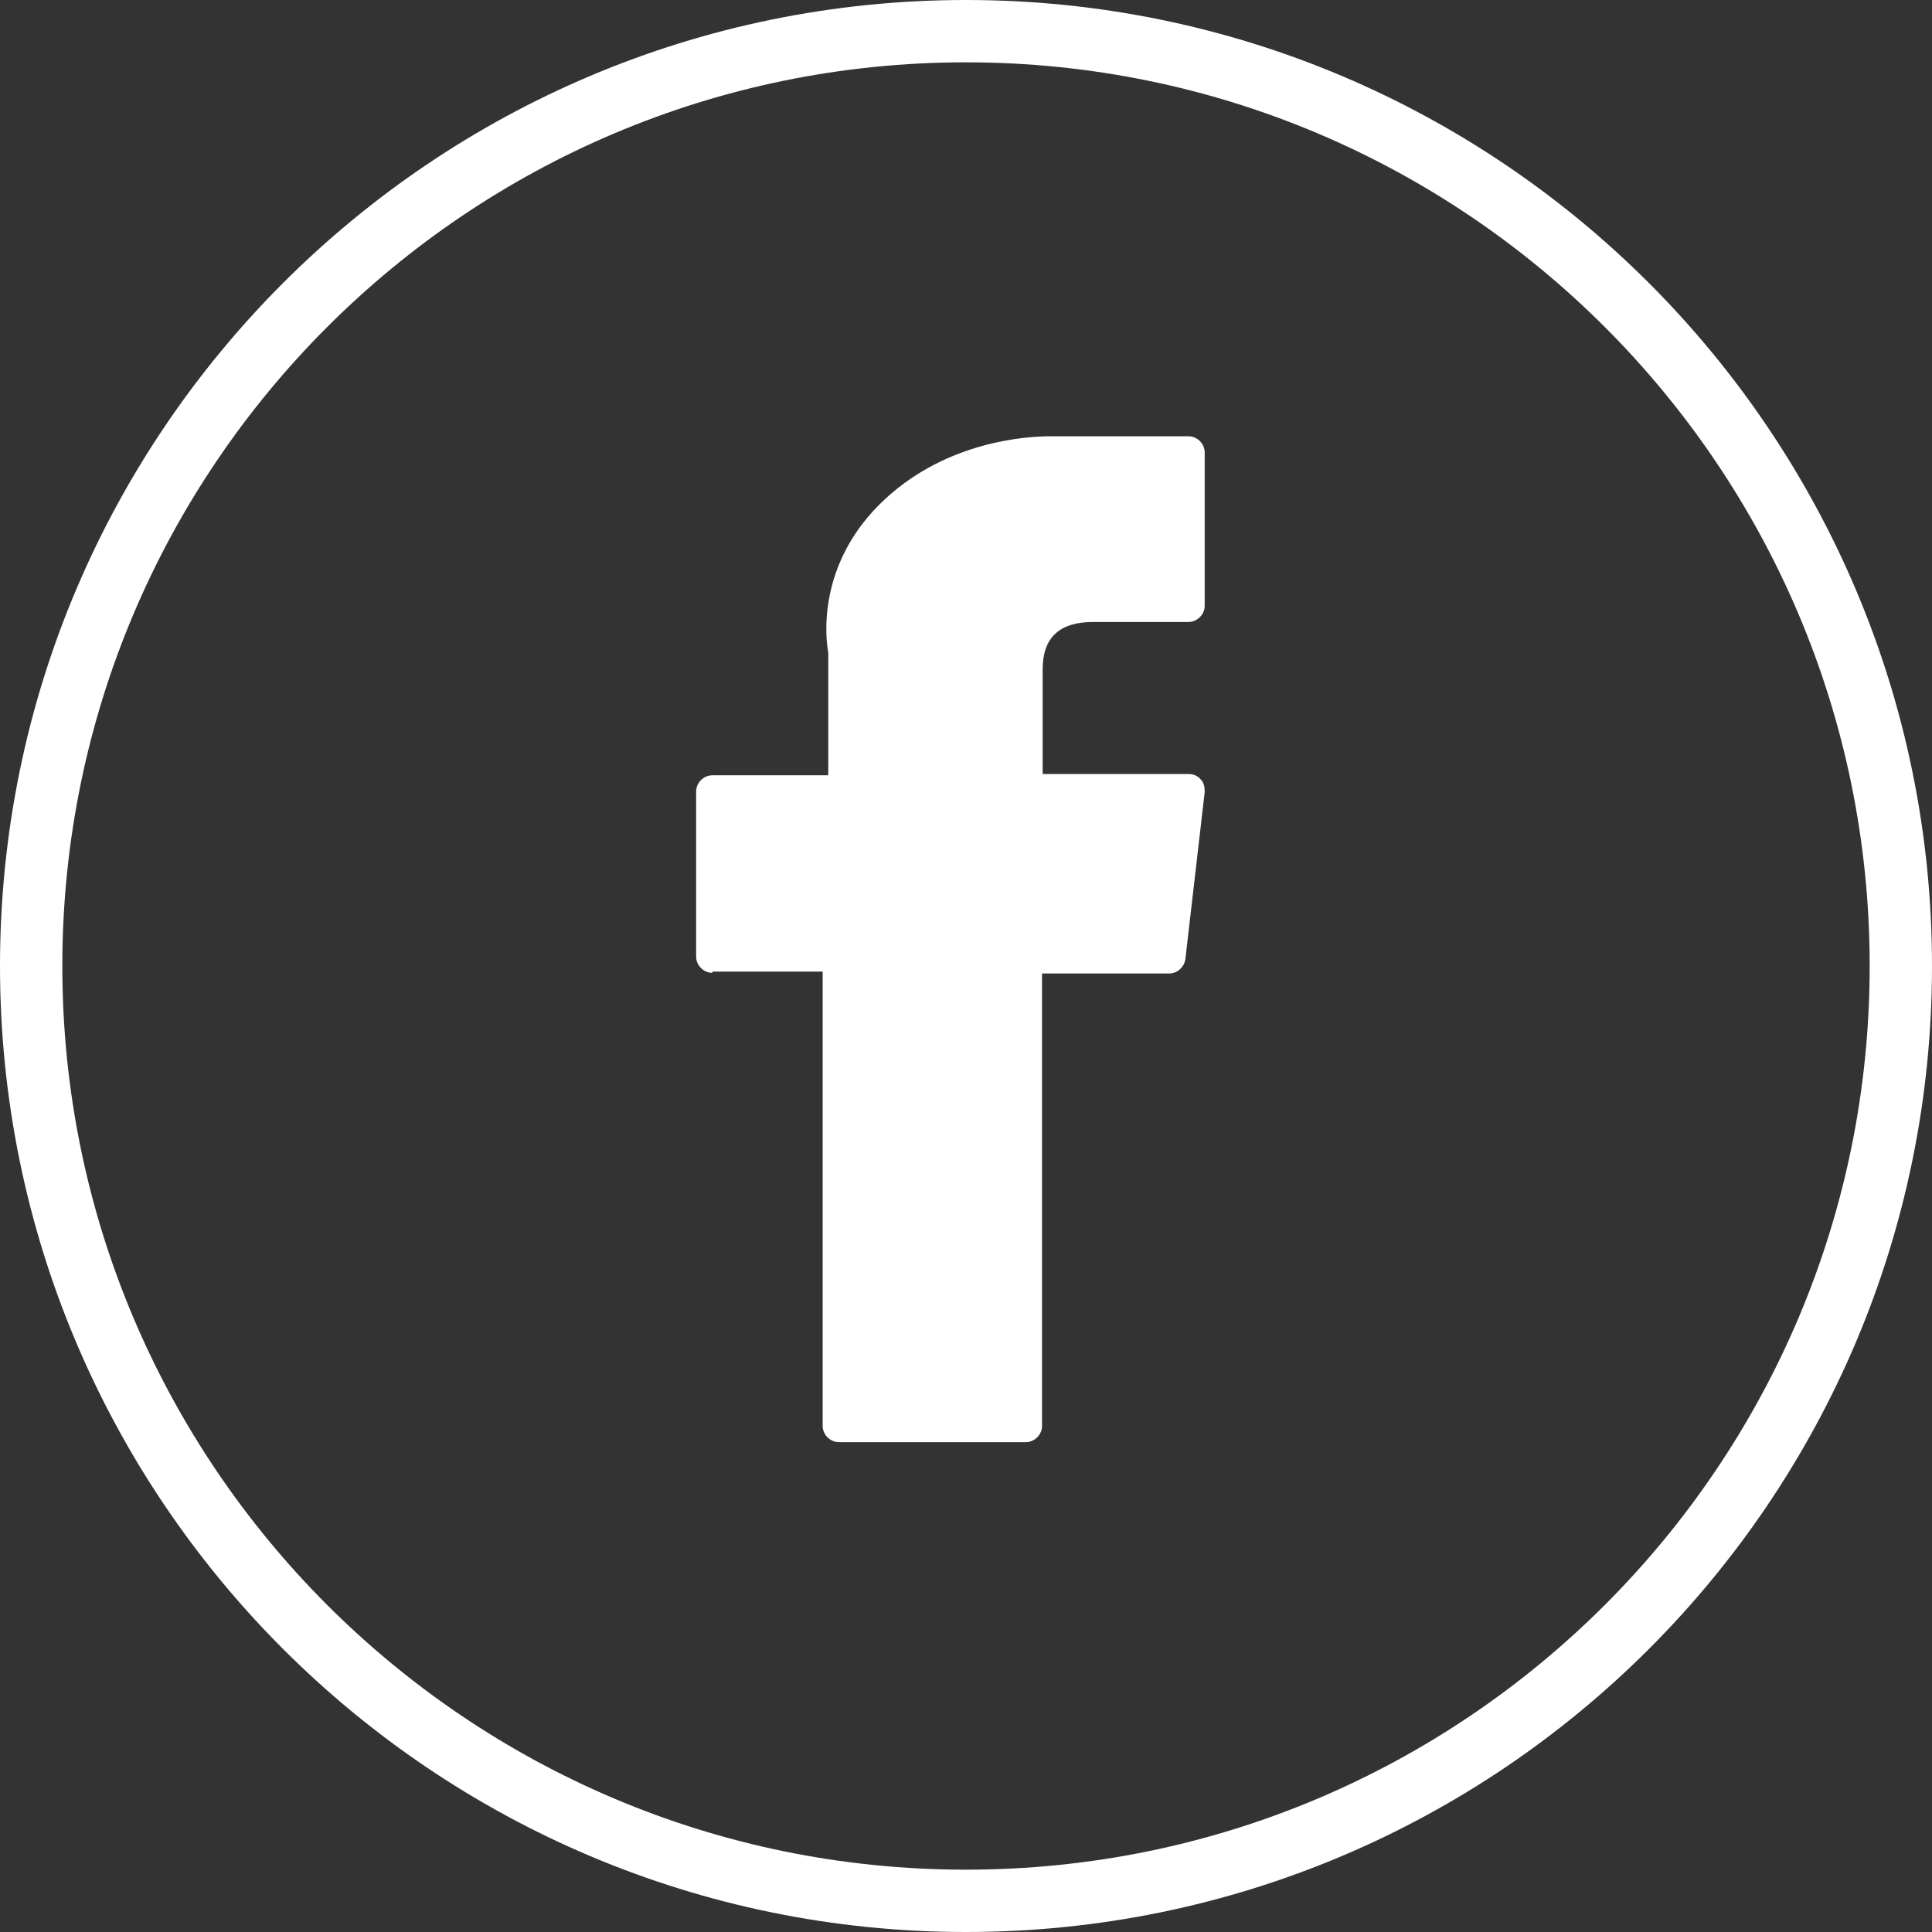
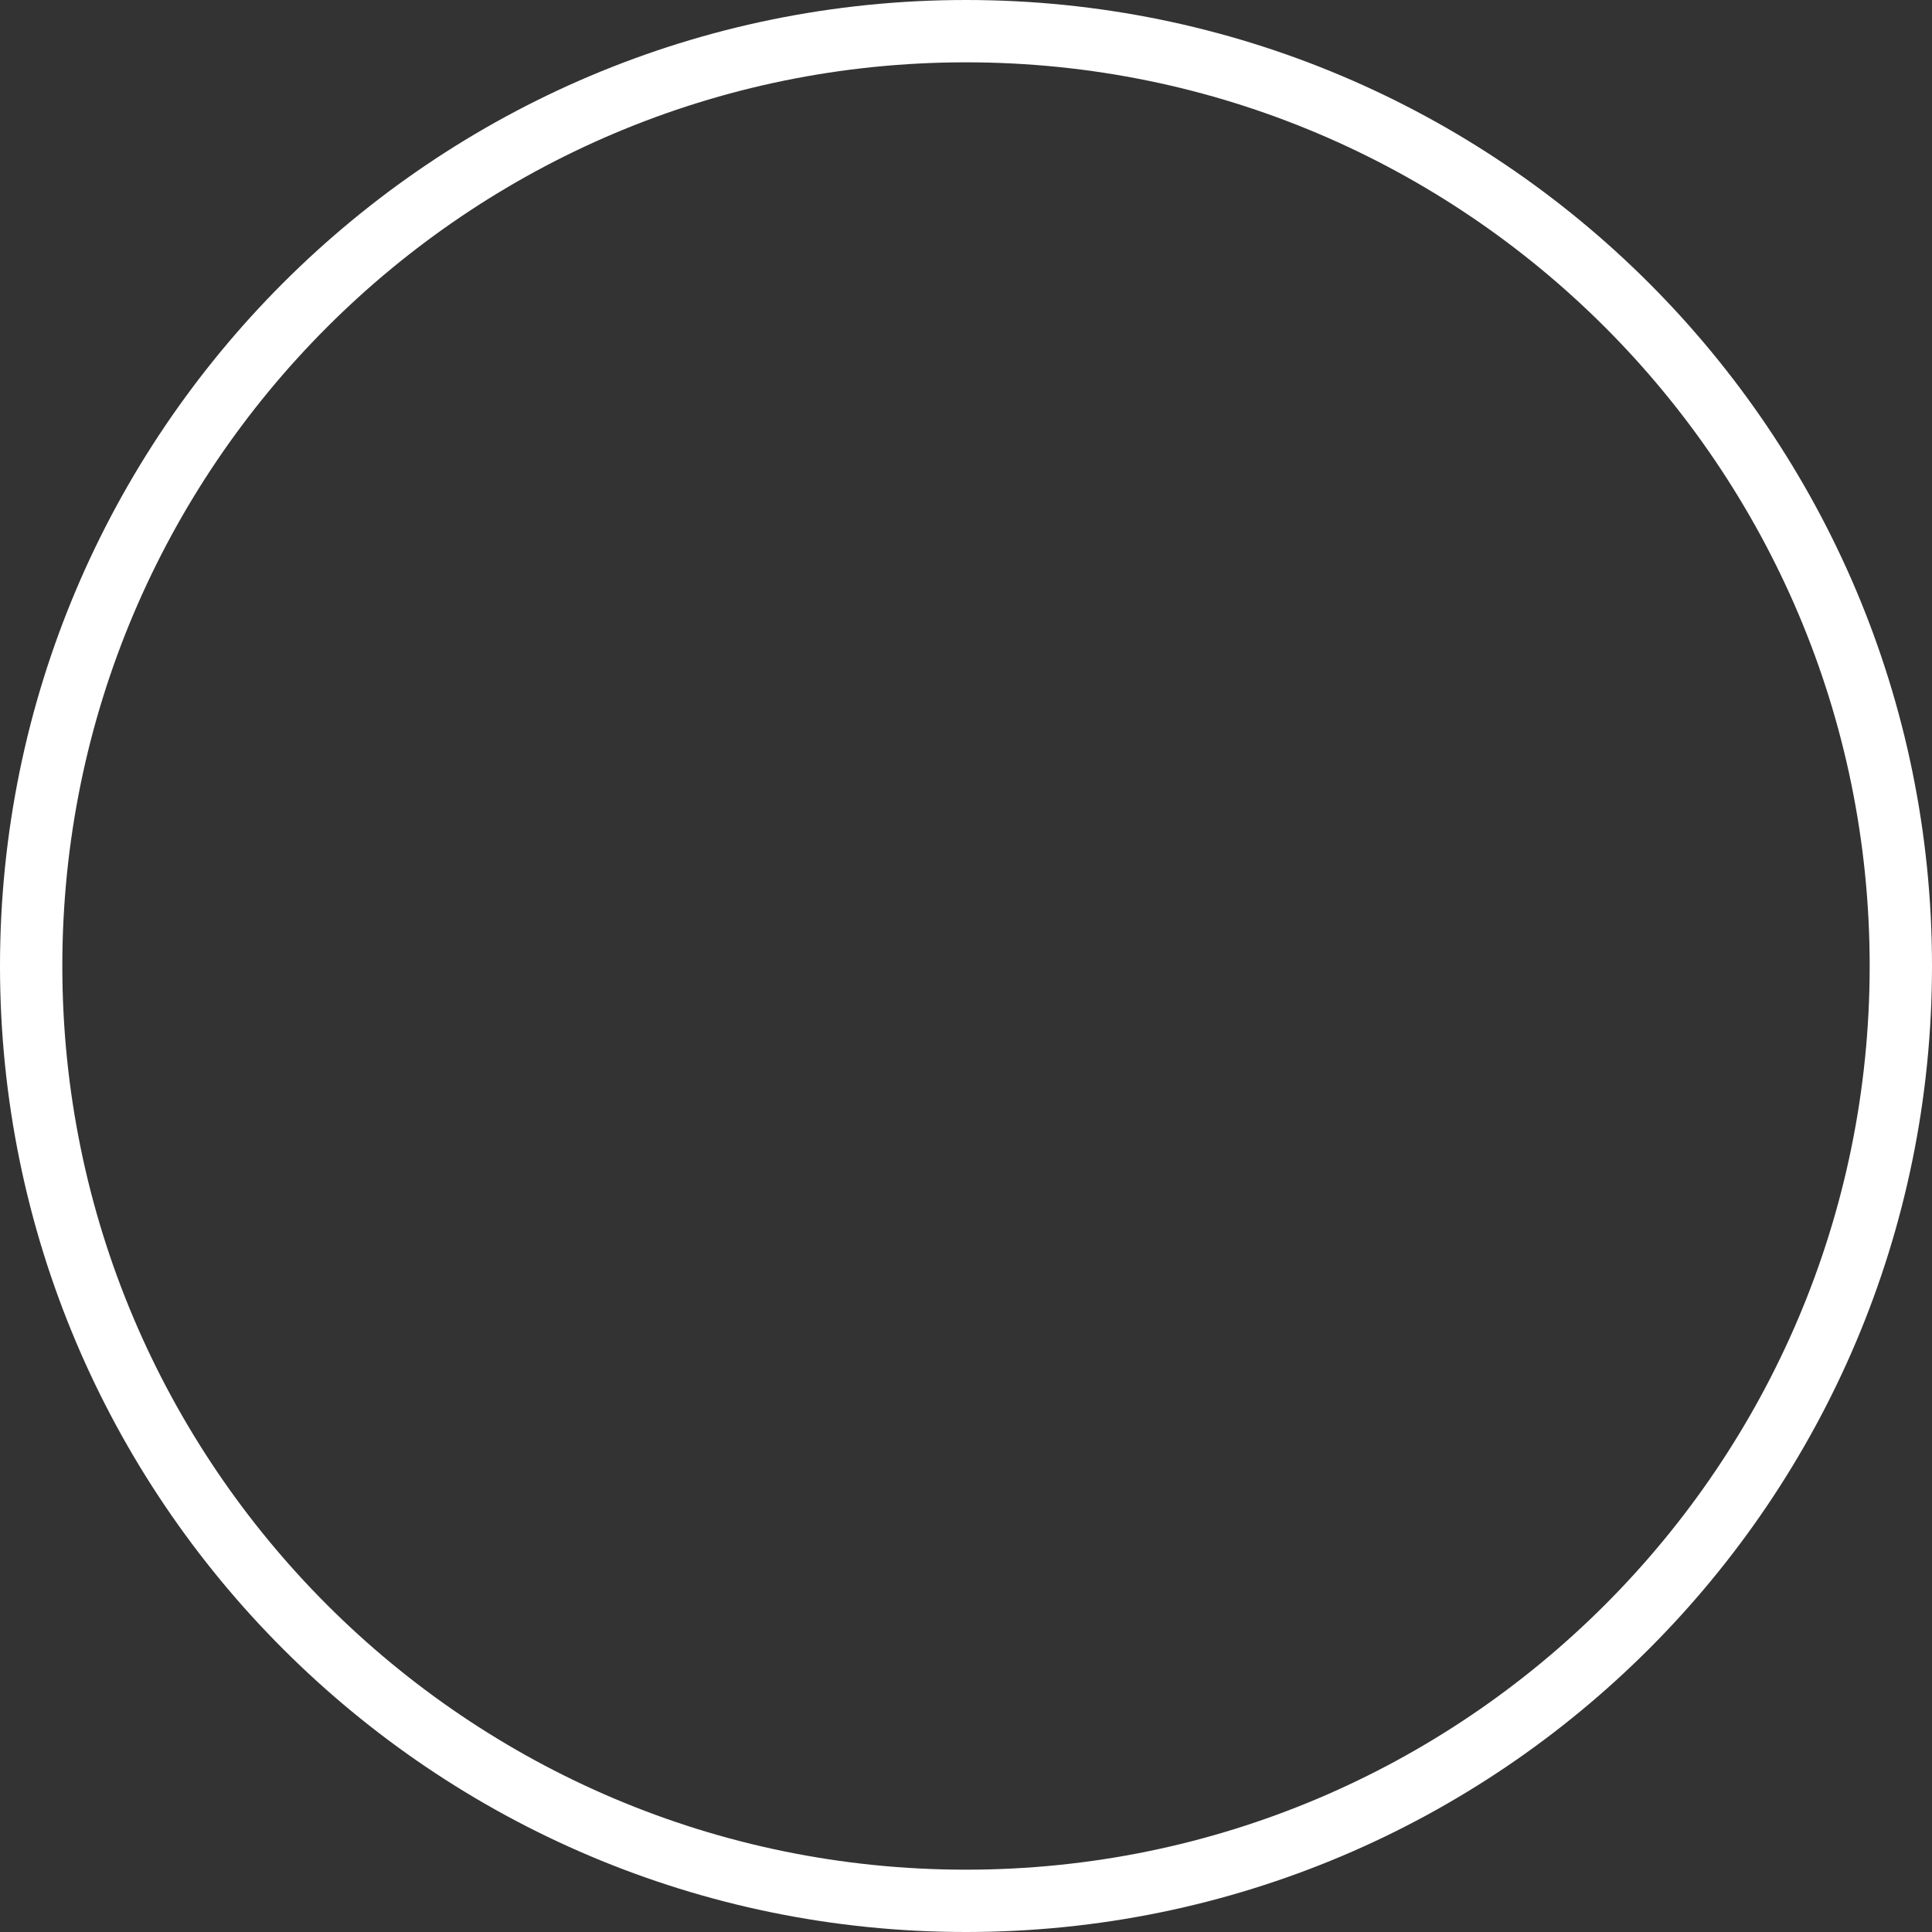
<svg xmlns="http://www.w3.org/2000/svg" id="b" data-name="Capa 2" width="31" height="31" viewBox="0 0 31 31">
  <rect x="0" y="0" width="31" height="31" fill="#333333" stroke="none" />
  <defs>
    <style>
      .e {
        fill: #fff;
      }

      .f {
        fill: none;
        stroke: #fff;
        stroke-miterlimit: 10;
      }
    </style>
  </defs>
  <g id="c" data-name="b">
    <g>
      <g id="d" data-name="c">
        <path class="f" d="m15.5.5h0c8.28,0,15,6.72,15,15h0c0,8.28-6.72,15-15,15h0C7.22,30.5.5,23.78.5,15.5h0C.5,7.22,7.22.5,15.5.5Z" />
      </g>
-       <path class="e" d="m11.43,15.59h1.77v7.29c0,.14.12.26.26.26h3c.14,0,.26-.12.26-.26v-7.26h2.04c.13,0,.24-.1.26-.23l.31-2.68c0-.07-.01-.15-.06-.2-.05-.06-.12-.09-.19-.09h-2.35v-1.68c0-.51.27-.76.81-.76h1.53c.14,0,.26-.12.26-.26v-2.46c0-.14-.12-.26-.26-.26h-2.11s-.05,0-.1,0c-.37,0-1.64.07-2.65,1-1.12,1.03-.96,2.26-.92,2.47v1.97h-1.86c-.14,0-.26.12-.26.26v2.65c0,.14.12.26.26.26Z" />
    </g>
  </g>
</svg>